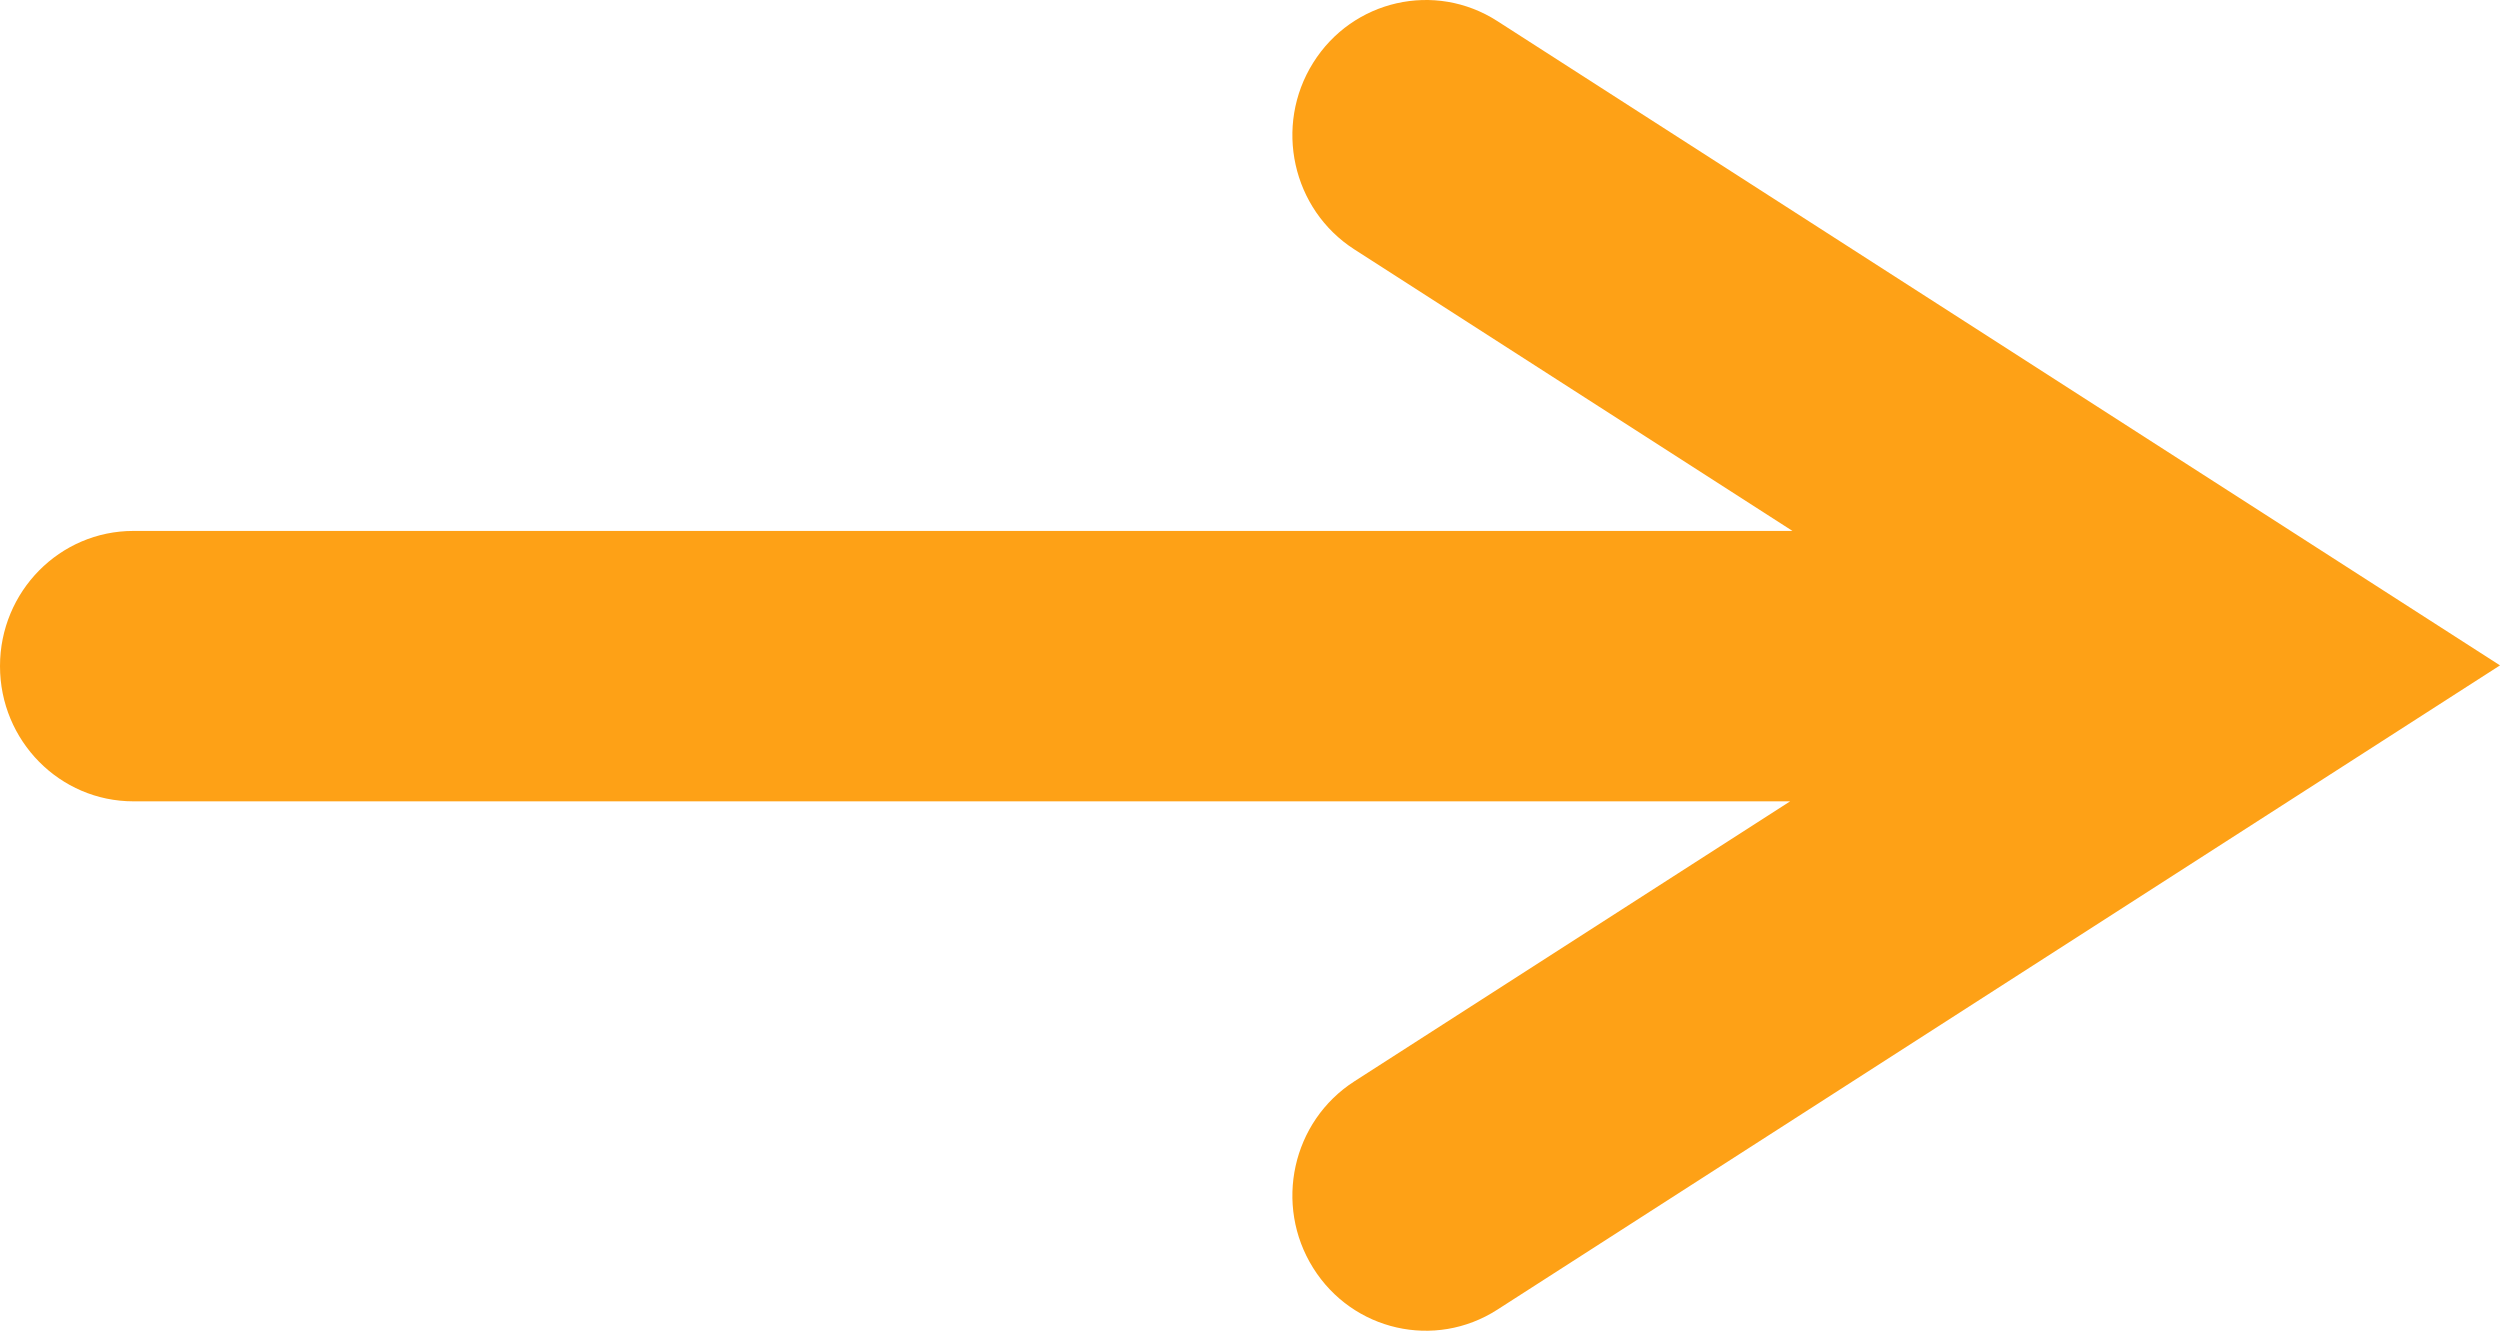
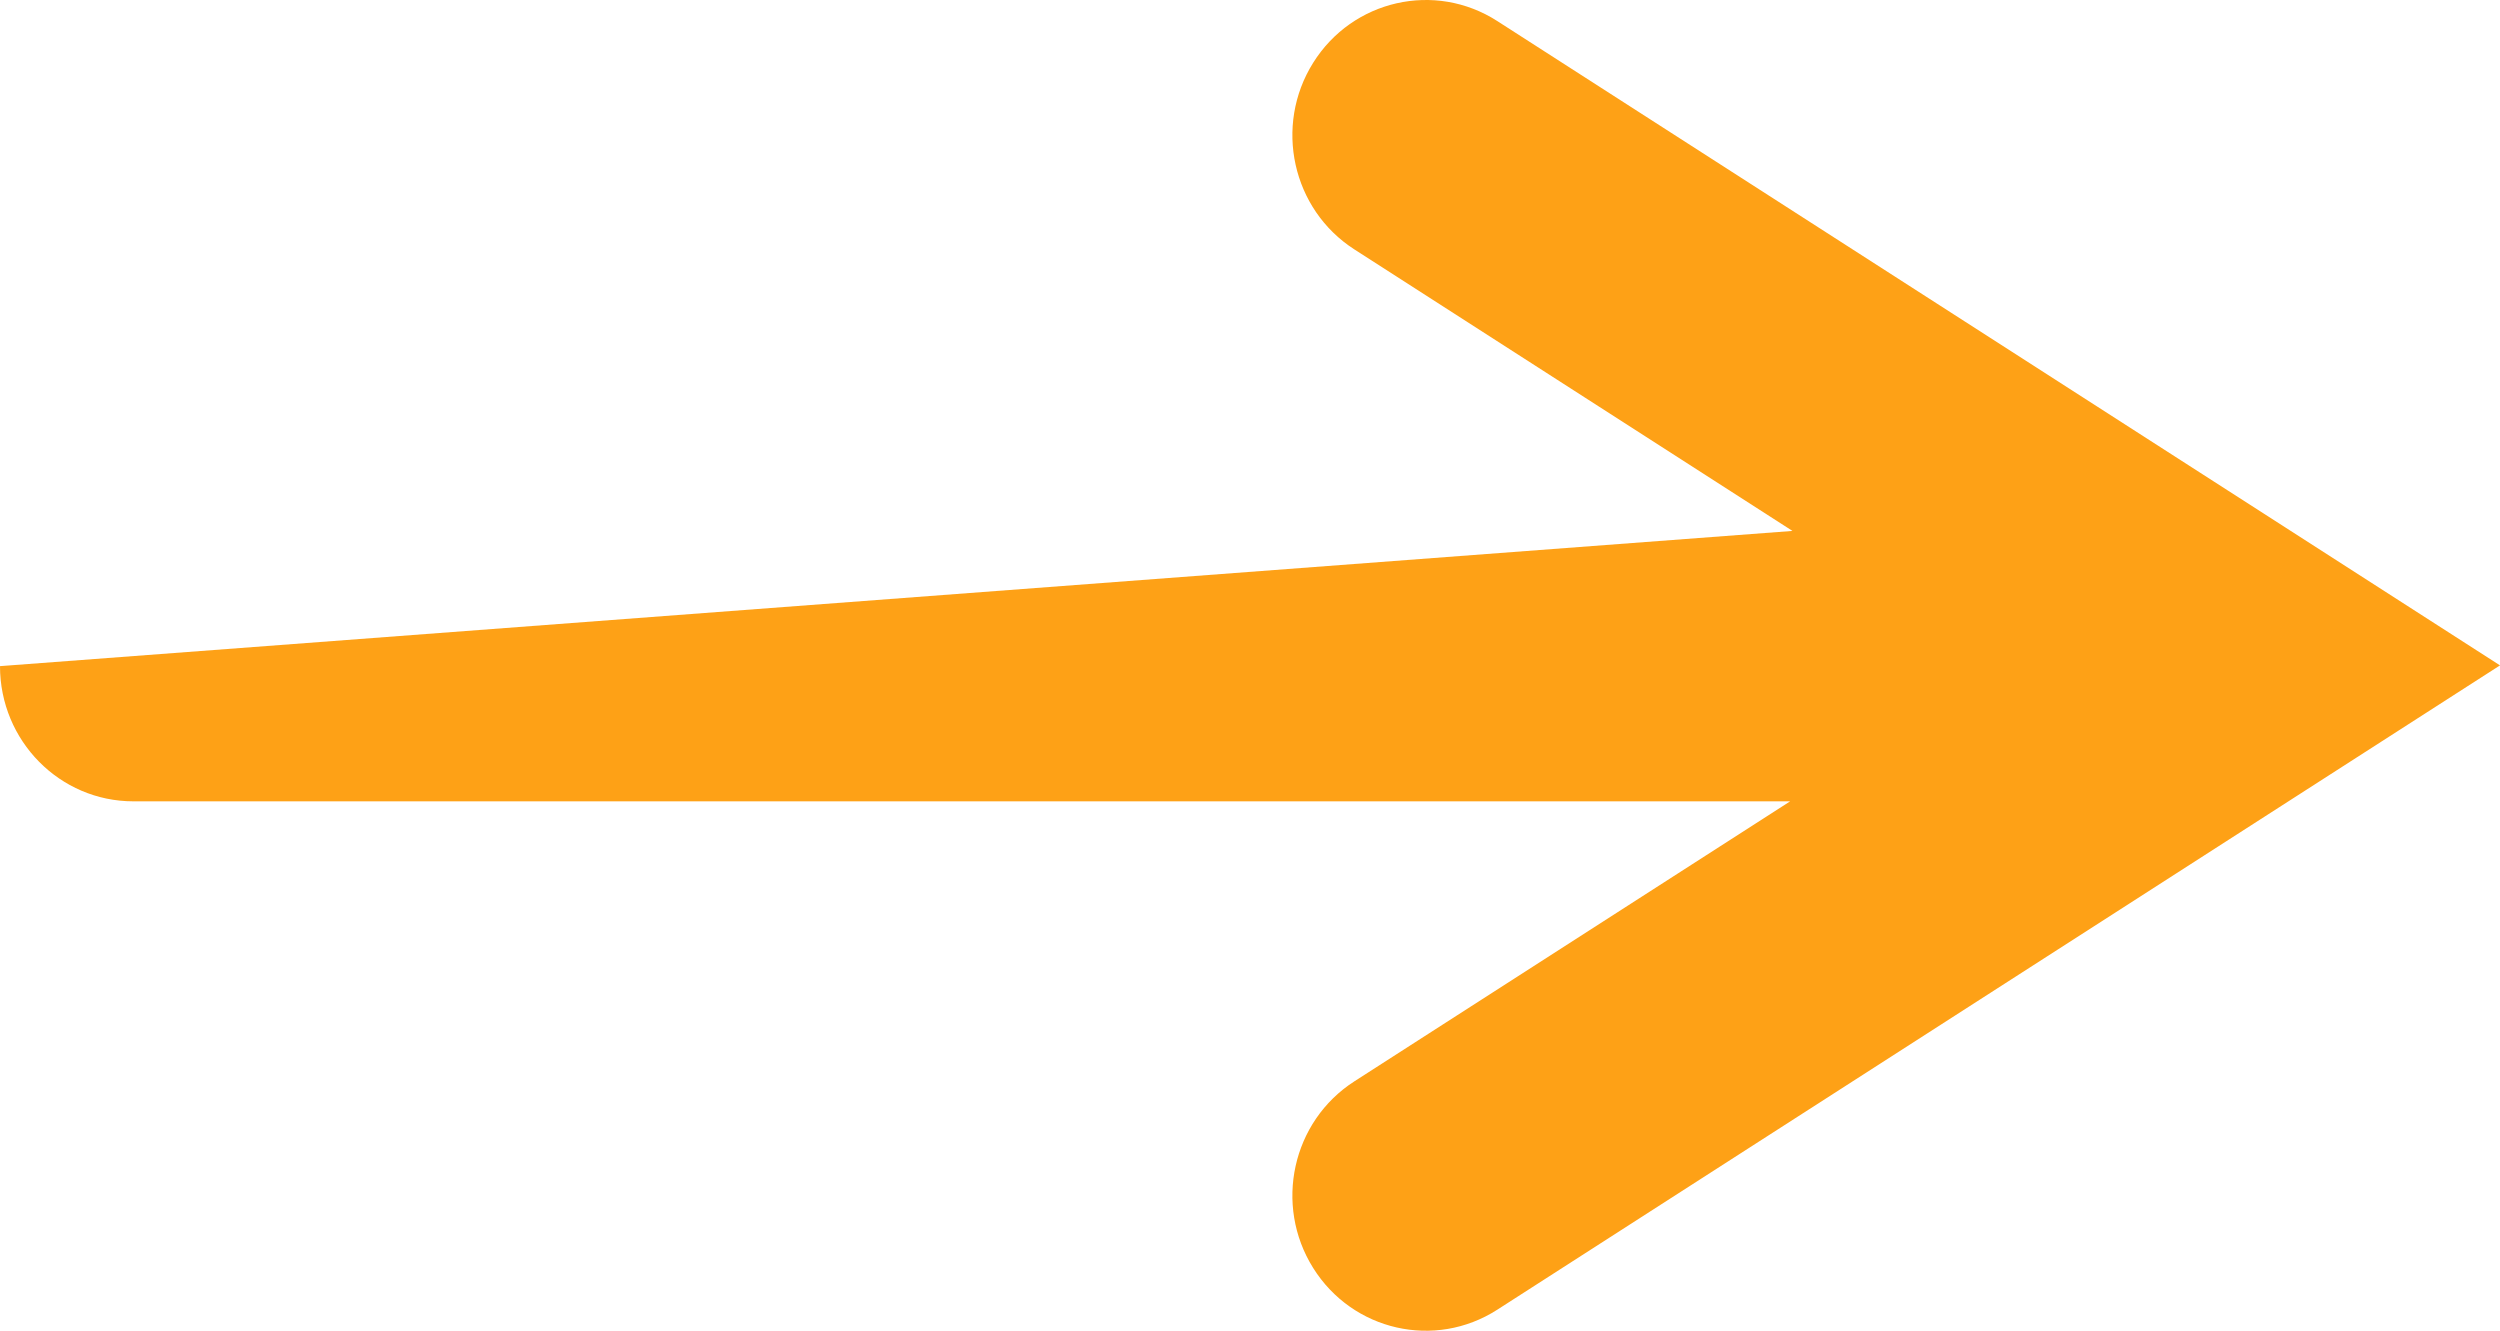
<svg xmlns="http://www.w3.org/2000/svg" width="387" height="206" viewBox="0 0 387 206" fill="none">
-   <path fill-rule="evenodd" clip-rule="evenodd" d="M203.274 9.724C209.382 -0.038 222.142 -2.933 231.775 3.257L387 103.001L231.775 202.744C222.142 208.933 209.382 206.038 203.274 196.275C197.166 186.513 200.023 173.582 209.656 167.392L277.112 124.047L20.653 124.047C9.247 124.047 1.231e-06 114.677 0 103.118C0 91.558 9.247 82.188 20.653 82.188L277.476 82.188L209.656 38.608C200.023 32.418 197.166 19.486 203.274 9.724Z" fill="#FEA116" />
+   <path fill-rule="evenodd" clip-rule="evenodd" d="M203.274 9.724C209.382 -0.038 222.142 -2.933 231.775 3.257L387 103.001L231.775 202.744C222.142 208.933 209.382 206.038 203.274 196.275C197.166 186.513 200.023 173.582 209.656 167.392L277.112 124.047L20.653 124.047C9.247 124.047 1.231e-06 114.677 0 103.118L277.476 82.188L209.656 38.608C200.023 32.418 197.166 19.486 203.274 9.724Z" fill="#FEA116" />
</svg>